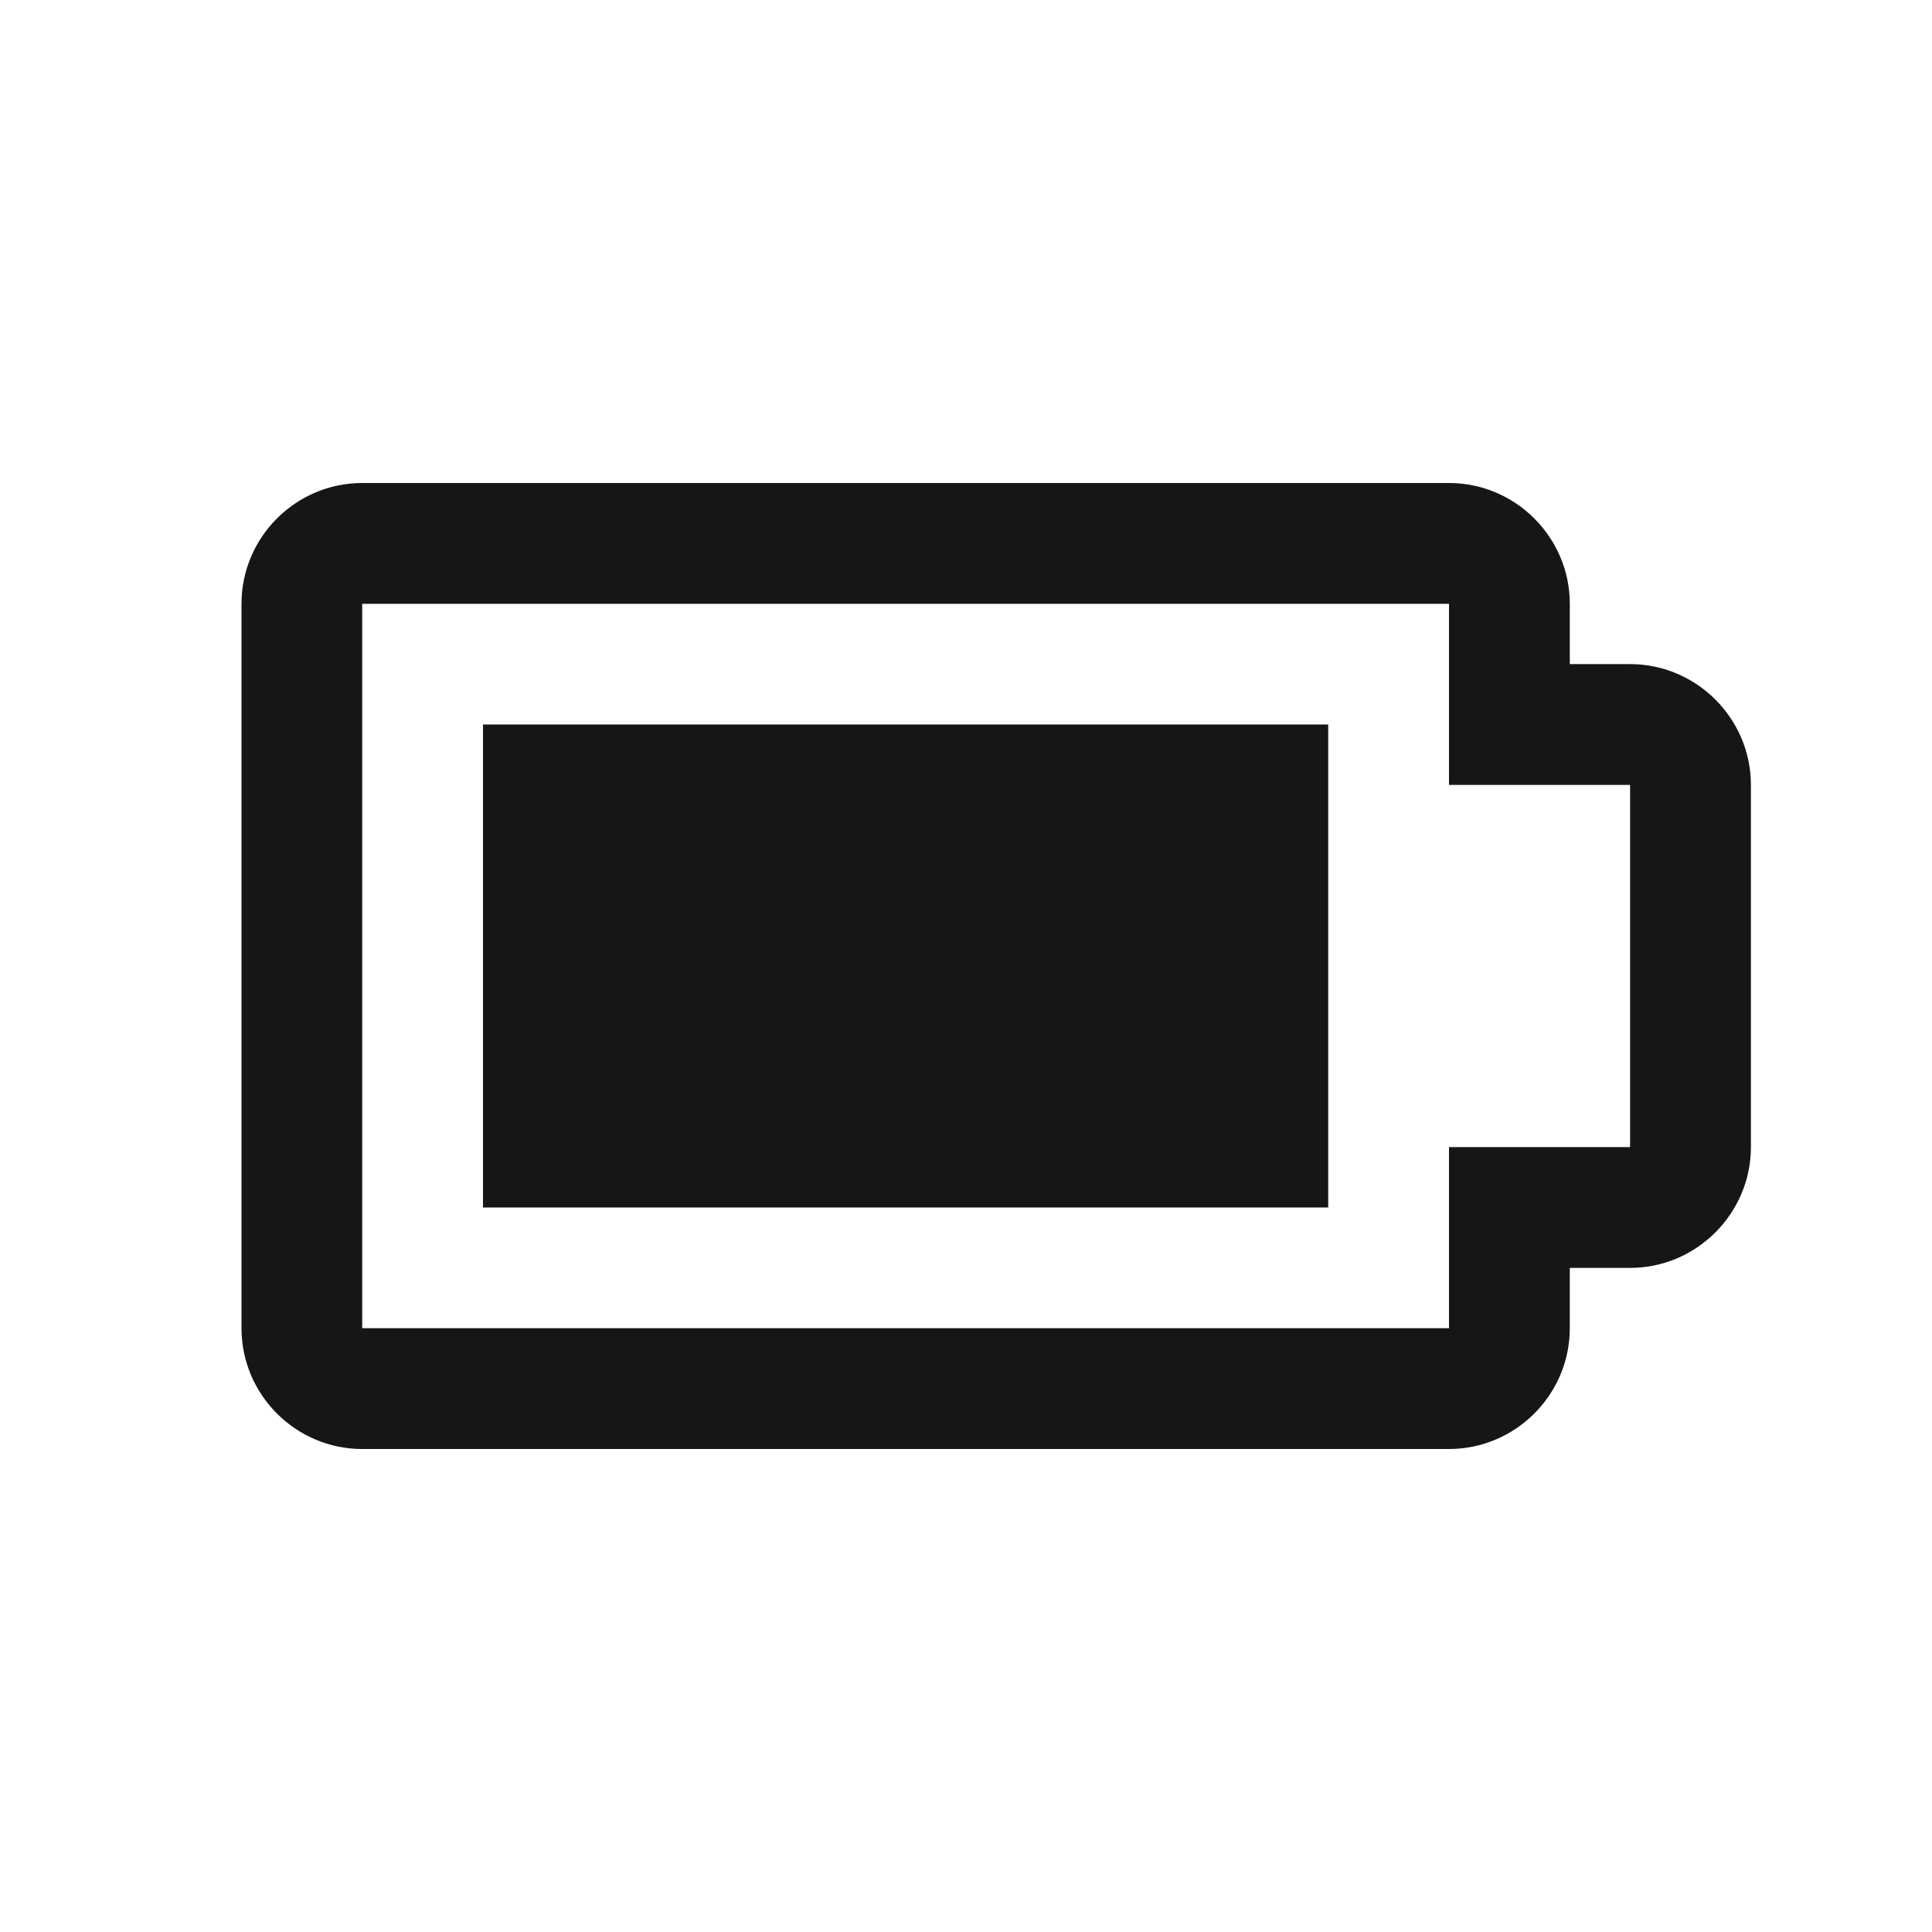
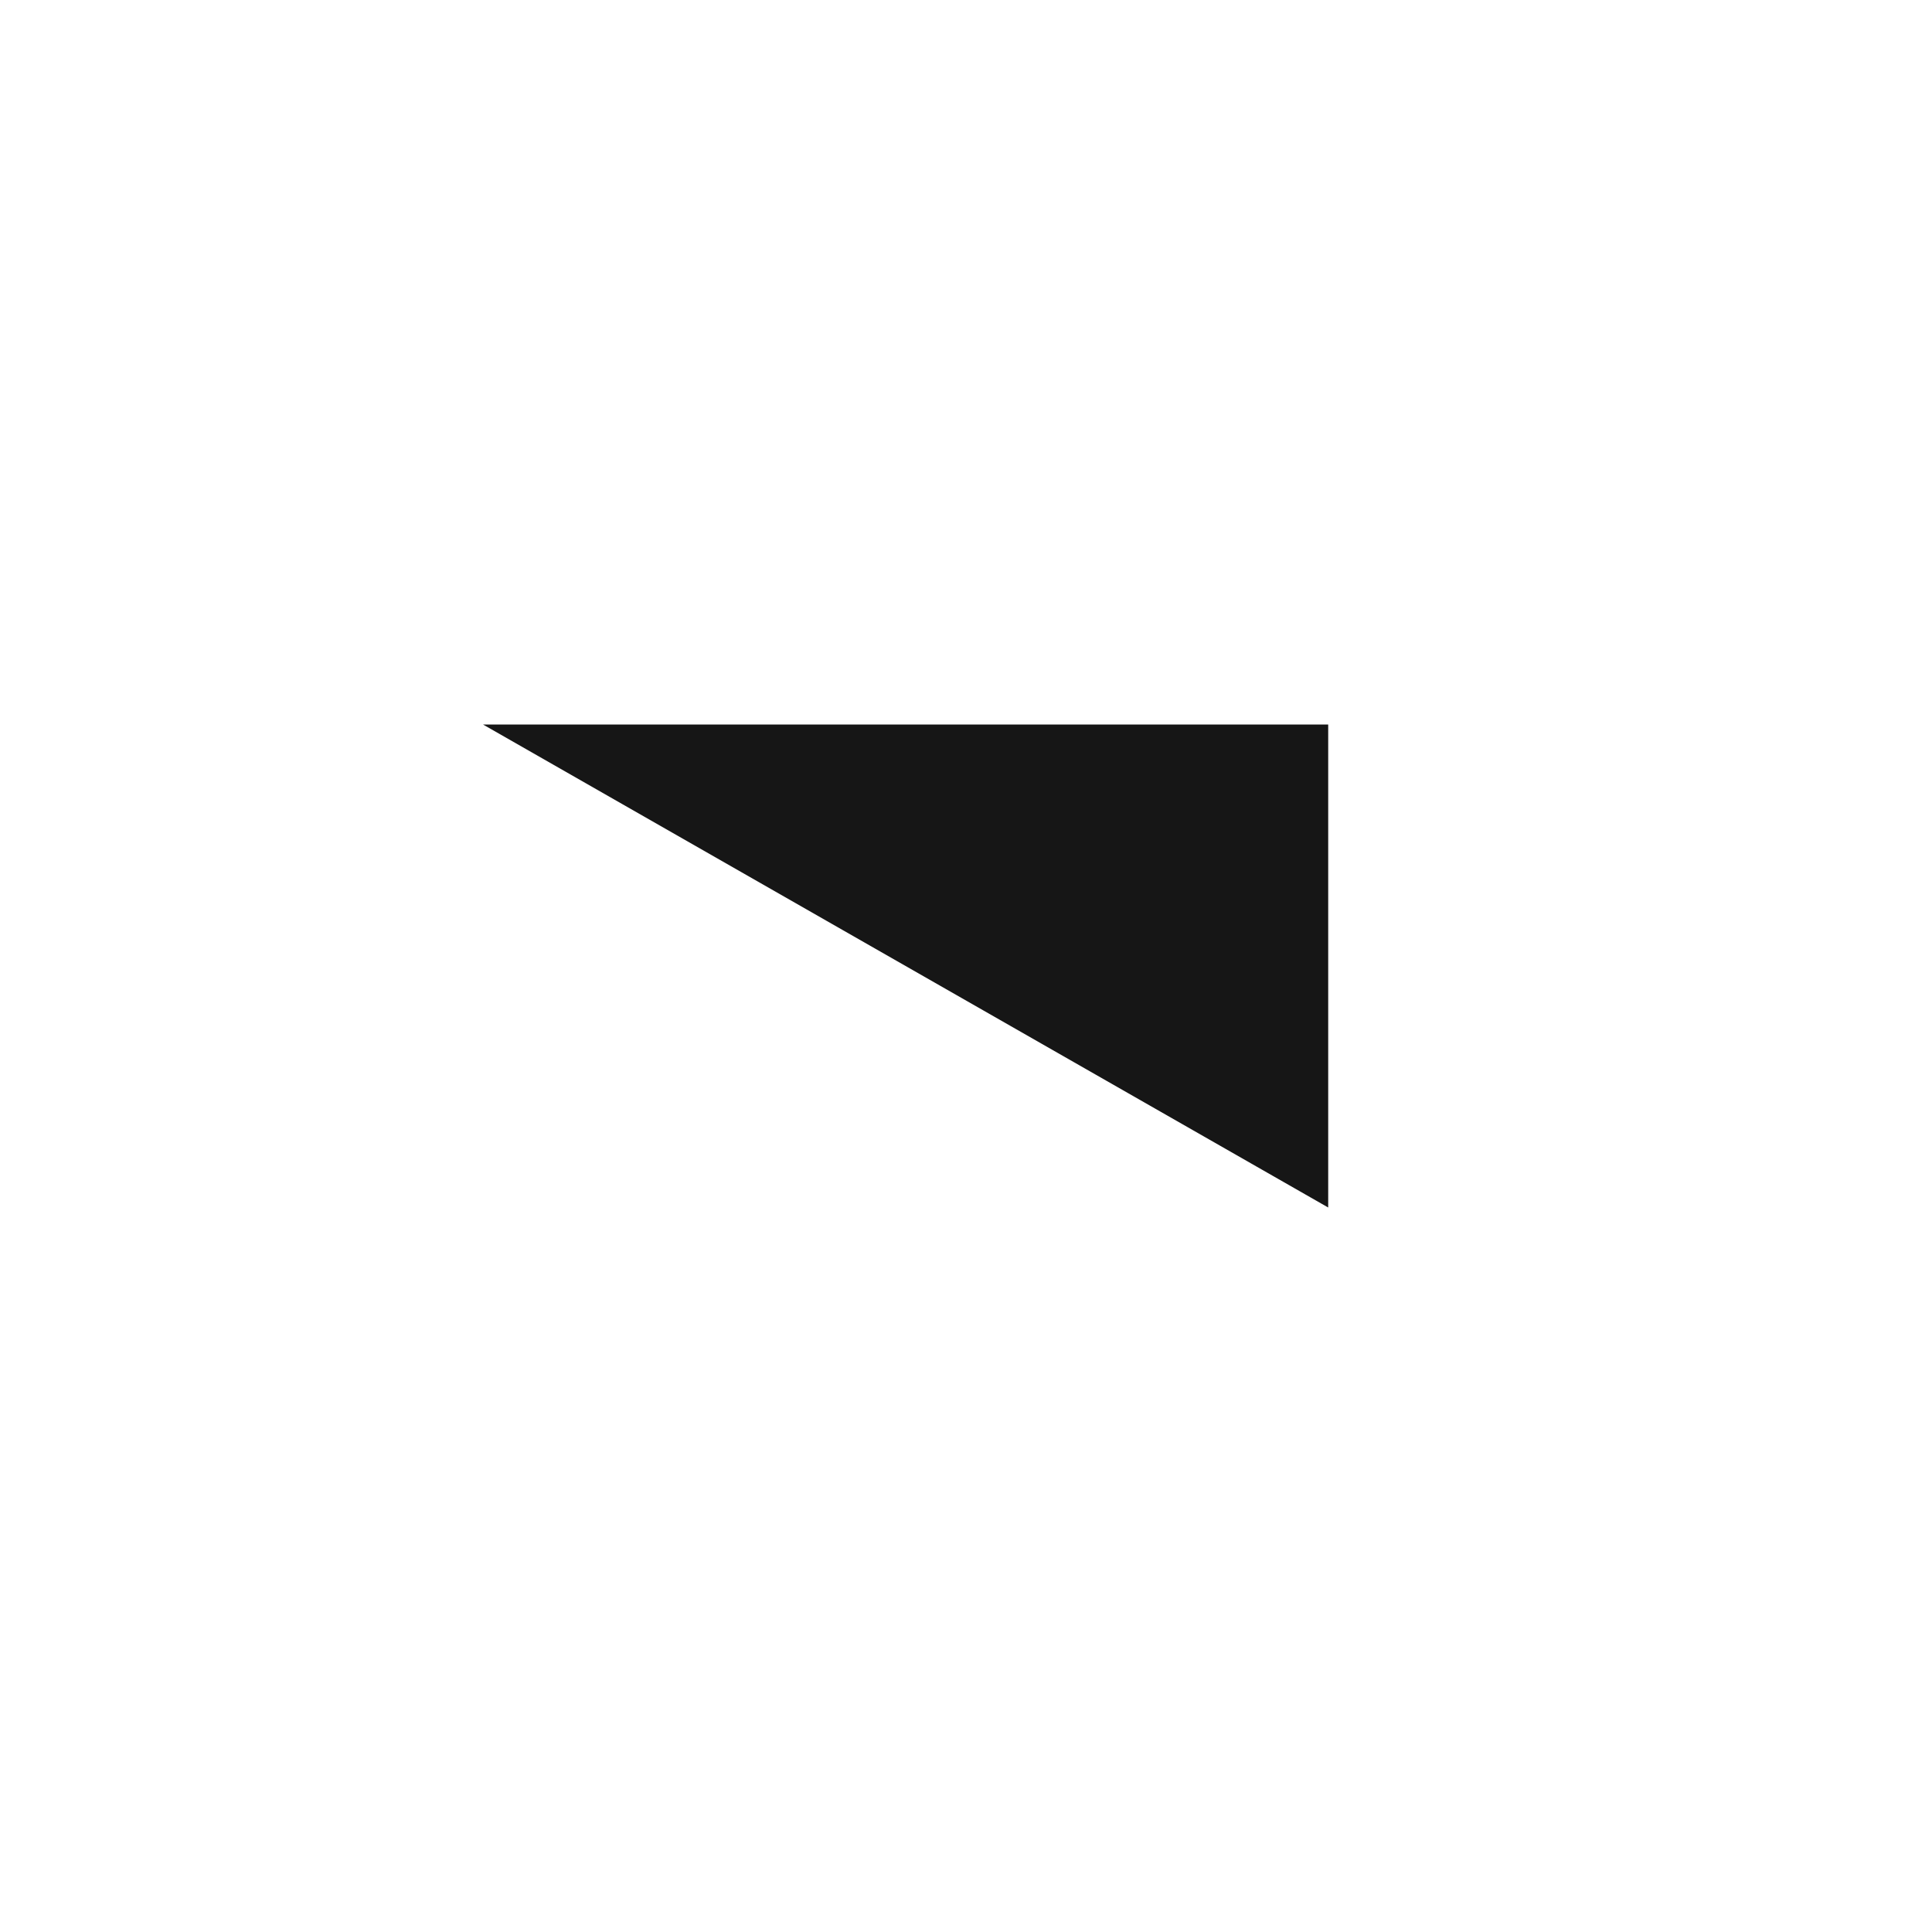
<svg xmlns="http://www.w3.org/2000/svg" width="19" height="19" viewBox="0 0 19 19" fill="none">
-   <path d="M14.25 14.25H3.562C2.909 14.25 2.375 13.716 2.375 13.062V5.938C2.375 5.284 2.909 4.75 3.562 4.75H14.25C14.903 4.75 15.438 5.284 15.438 5.938V6.531H16.031C16.684 6.531 17.219 7.066 17.219 7.719V11.281C17.219 11.934 16.684 12.469 16.031 12.469H15.438V13.062C15.438 13.716 14.903 14.25 14.25 14.25ZM3.562 5.938V13.062H14.25V11.281H16.031V7.719H14.25V5.938H3.562Z" fill="#161616" />
-   <path d="M13.062 11.875V7.125L4.75 7.125V11.875L13.062 11.875Z" fill="#161616" />
+   <path d="M13.062 11.875V7.125L4.75 7.125L13.062 11.875Z" fill="#161616" />
</svg>